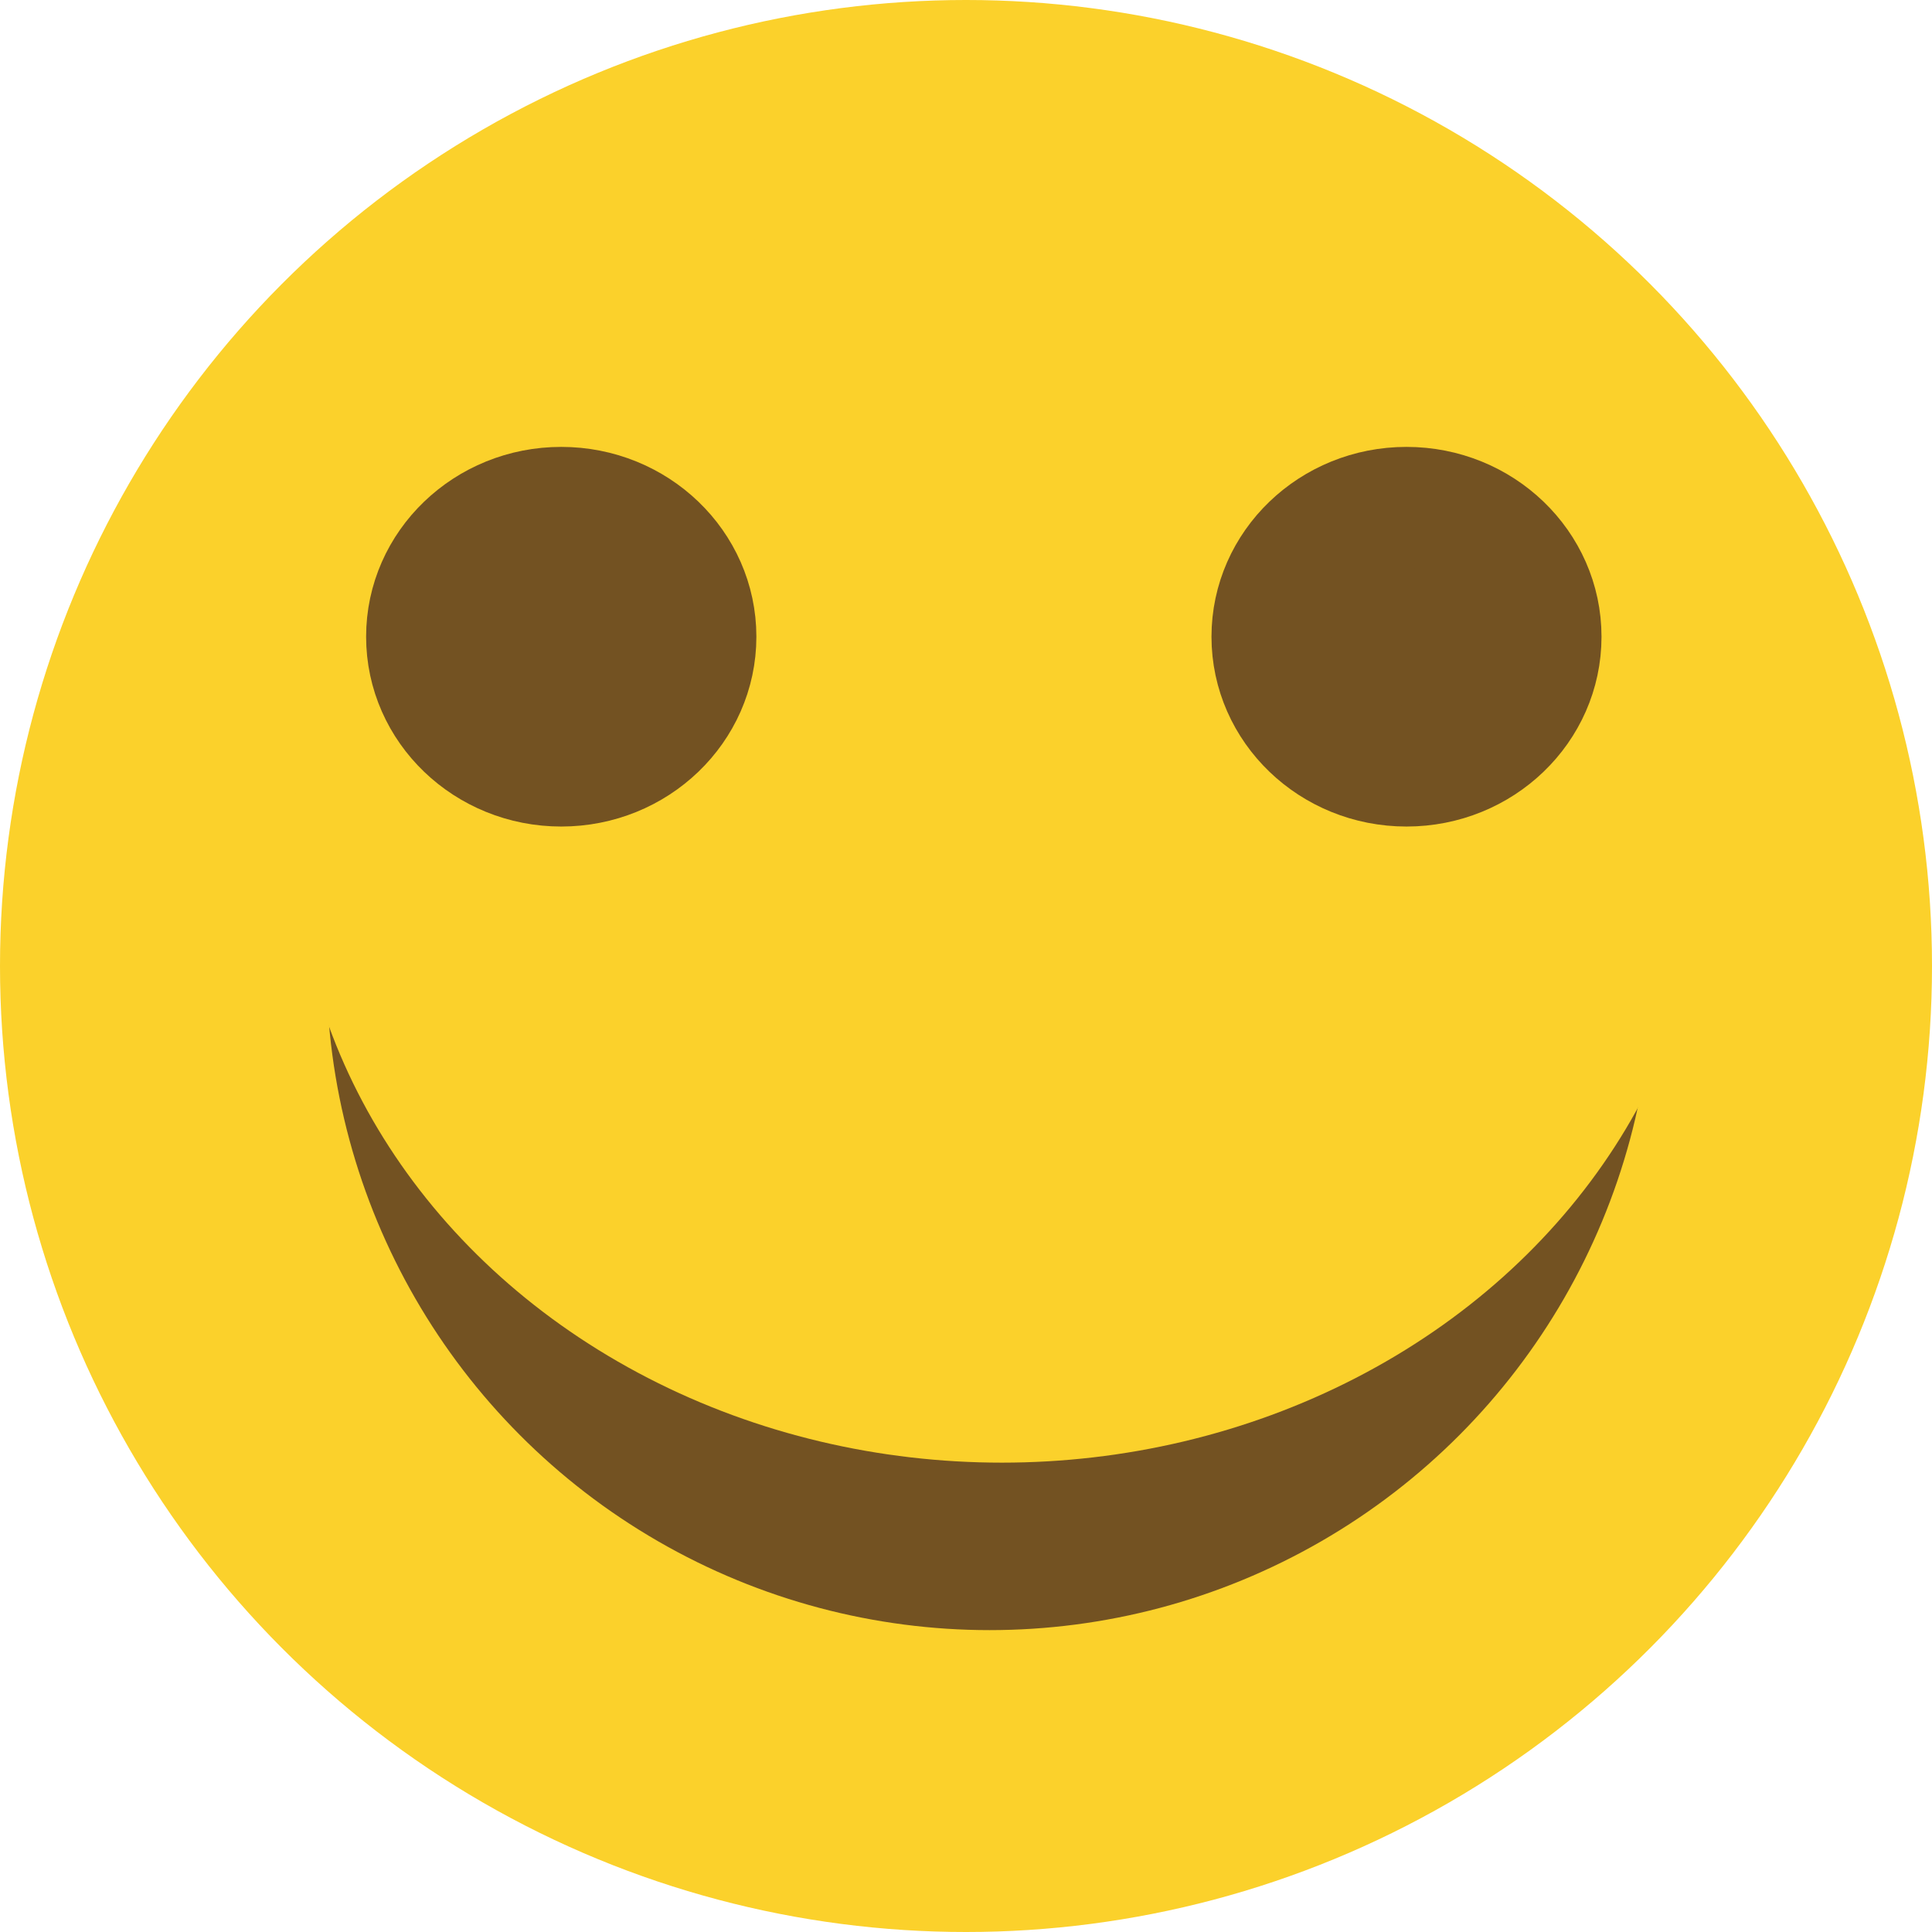
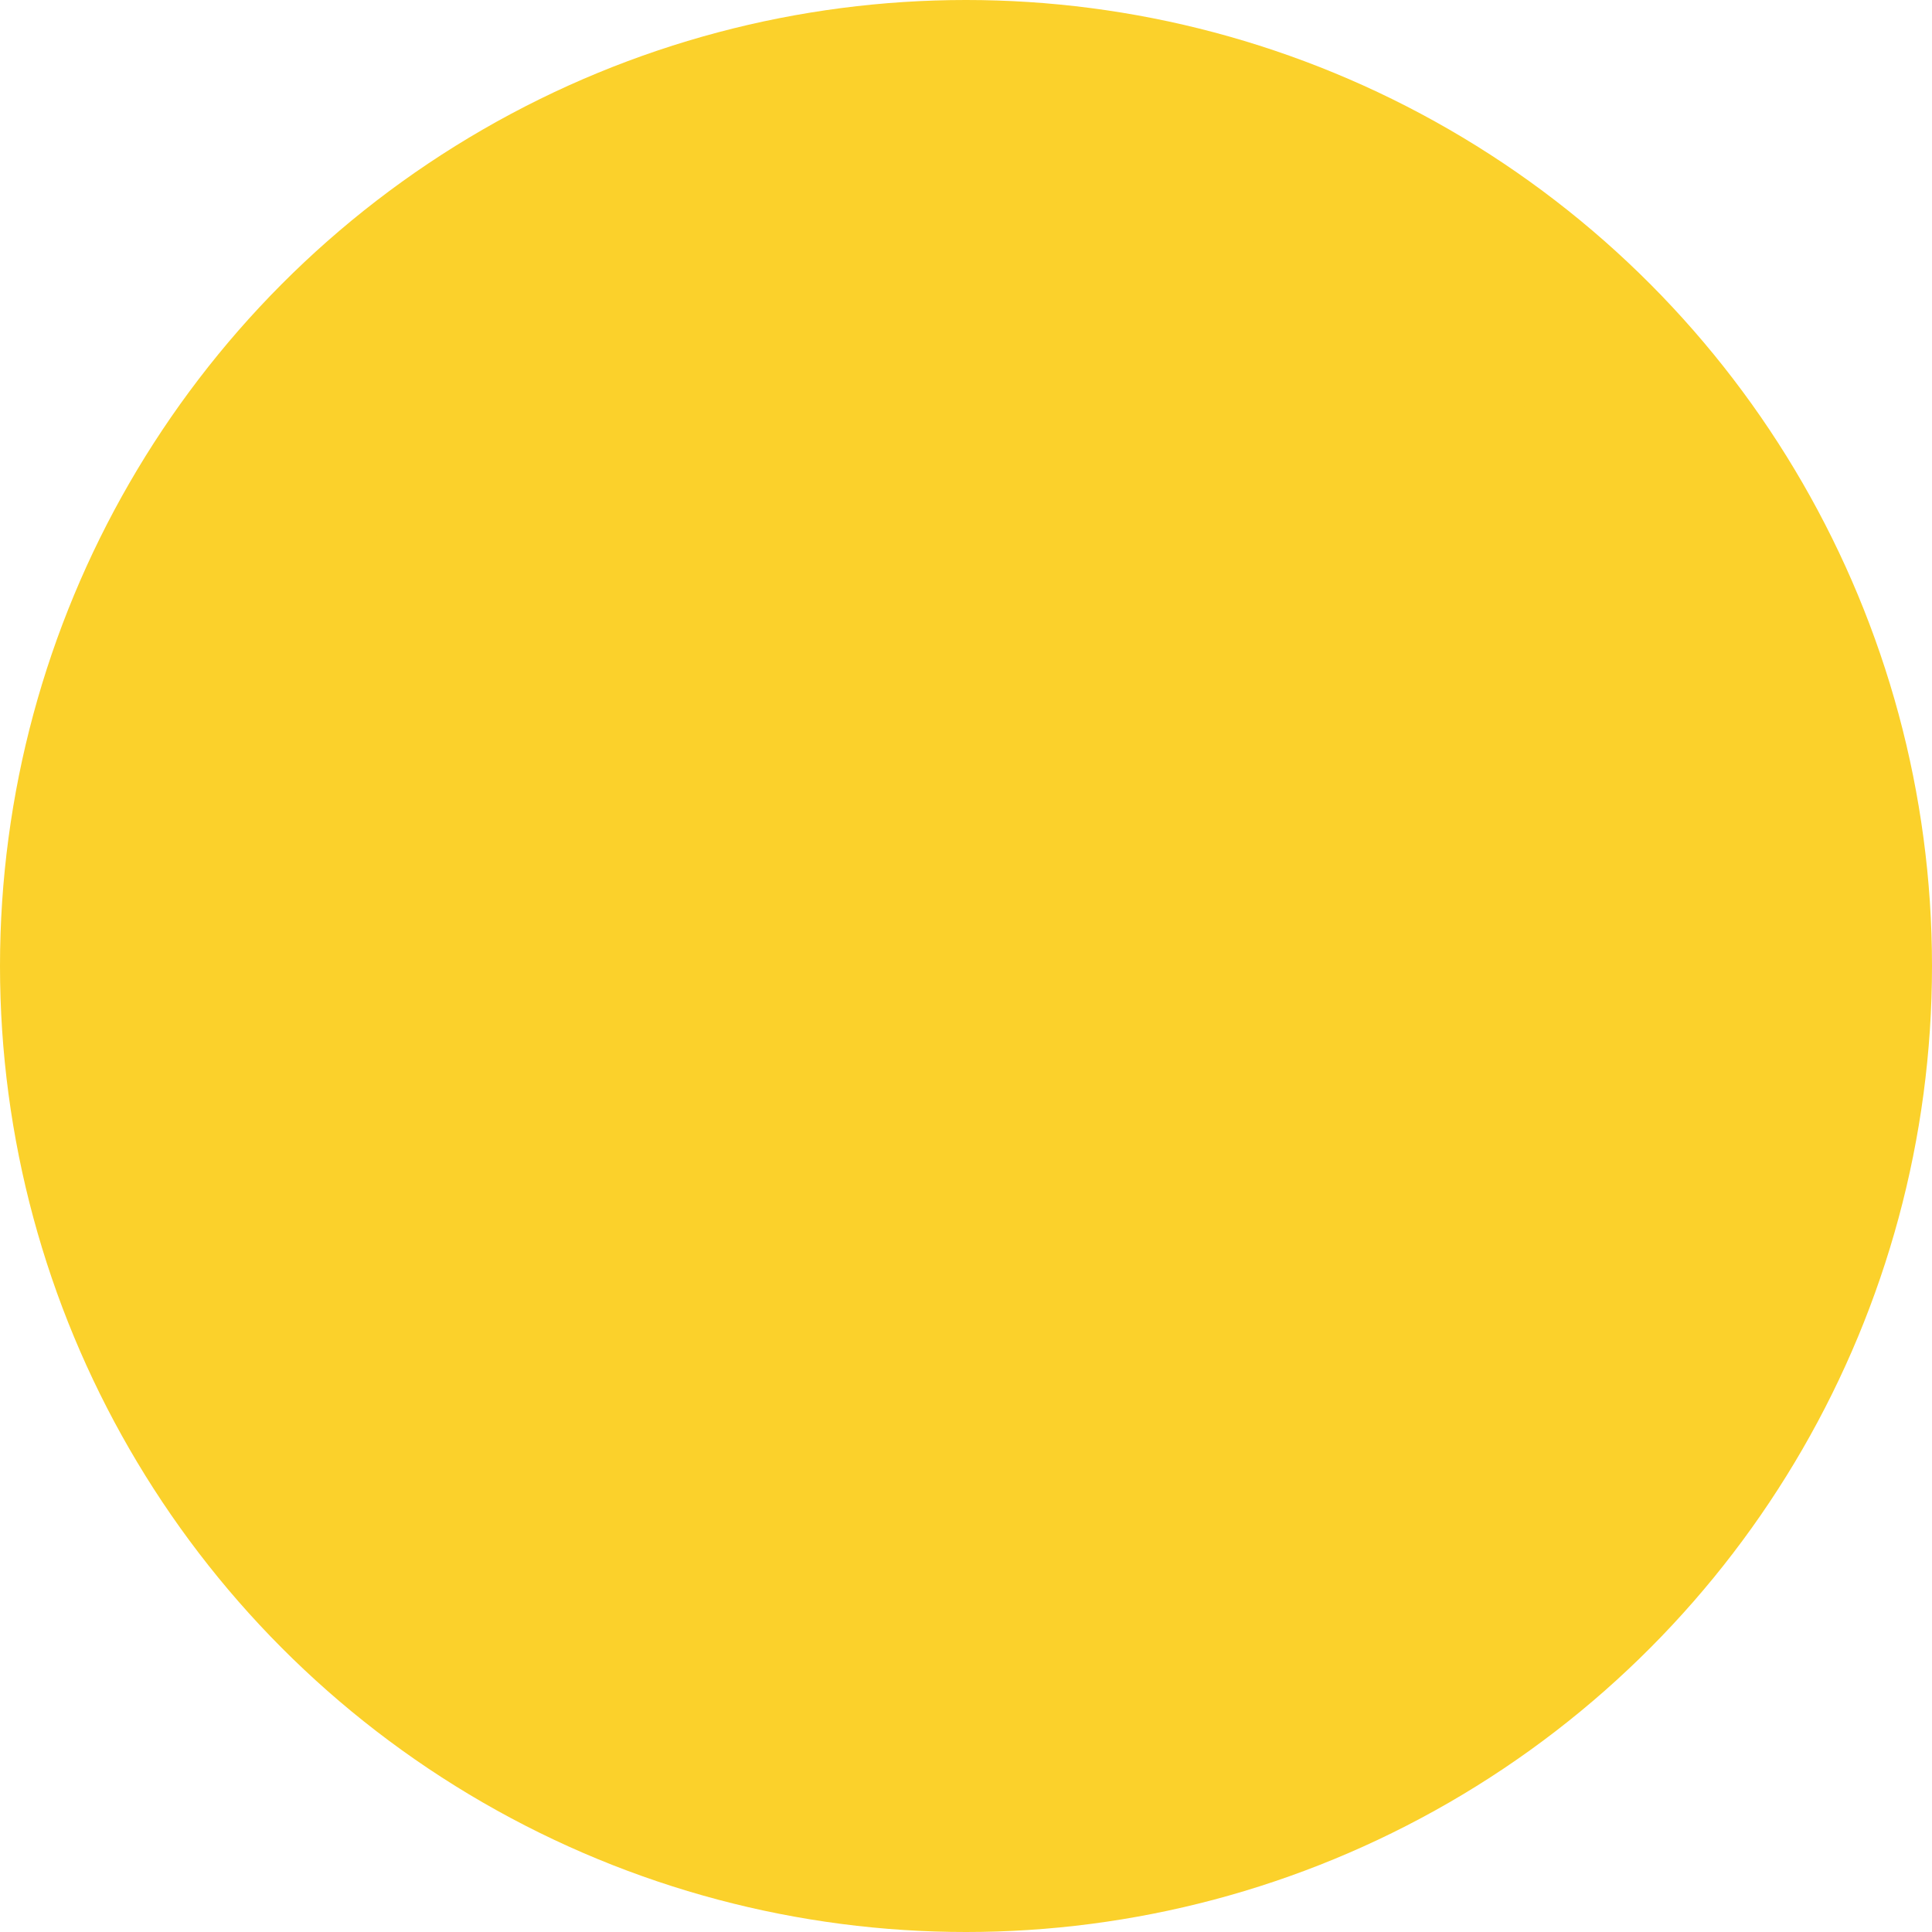
<svg xmlns="http://www.w3.org/2000/svg" version="1.1" x="0px" y="0px" width="16px" height="16px" viewBox="0 0 16 16" enable-background="new 0 0 16 16" xml:space="preserve">
  <g id="Blank">
    <circle fill="#FBD12B" cx="8" cy="8" r="8" />
  </g>
  <g id="Face">
-     <circle fill="#735222" stroke="#735222" stroke-miterlimit="10" cx="8.196" cy="8.008" r="4.992" />
-   </g>
+     </g>
  <g id="Ebene_3">
    <ellipse fill="#FBD12B" cx="8.297" cy="6.885" rx="5.859" ry="5.228" />
  </g>
  <g id="Ebene_4">
-     <ellipse fill="#735222" stroke="#735222" stroke-miterlimit="10" cx="4.648" cy="5.273" rx="1.116" ry="1.072" />
-   </g>
+     </g>
  <g id="Ebene_5">
-     <ellipse fill="#735222" stroke="#735222" stroke-miterlimit="10" cx="11.648" cy="5.273" rx="1.115" ry="1.072" />
-   </g>
+     </g>
</svg>